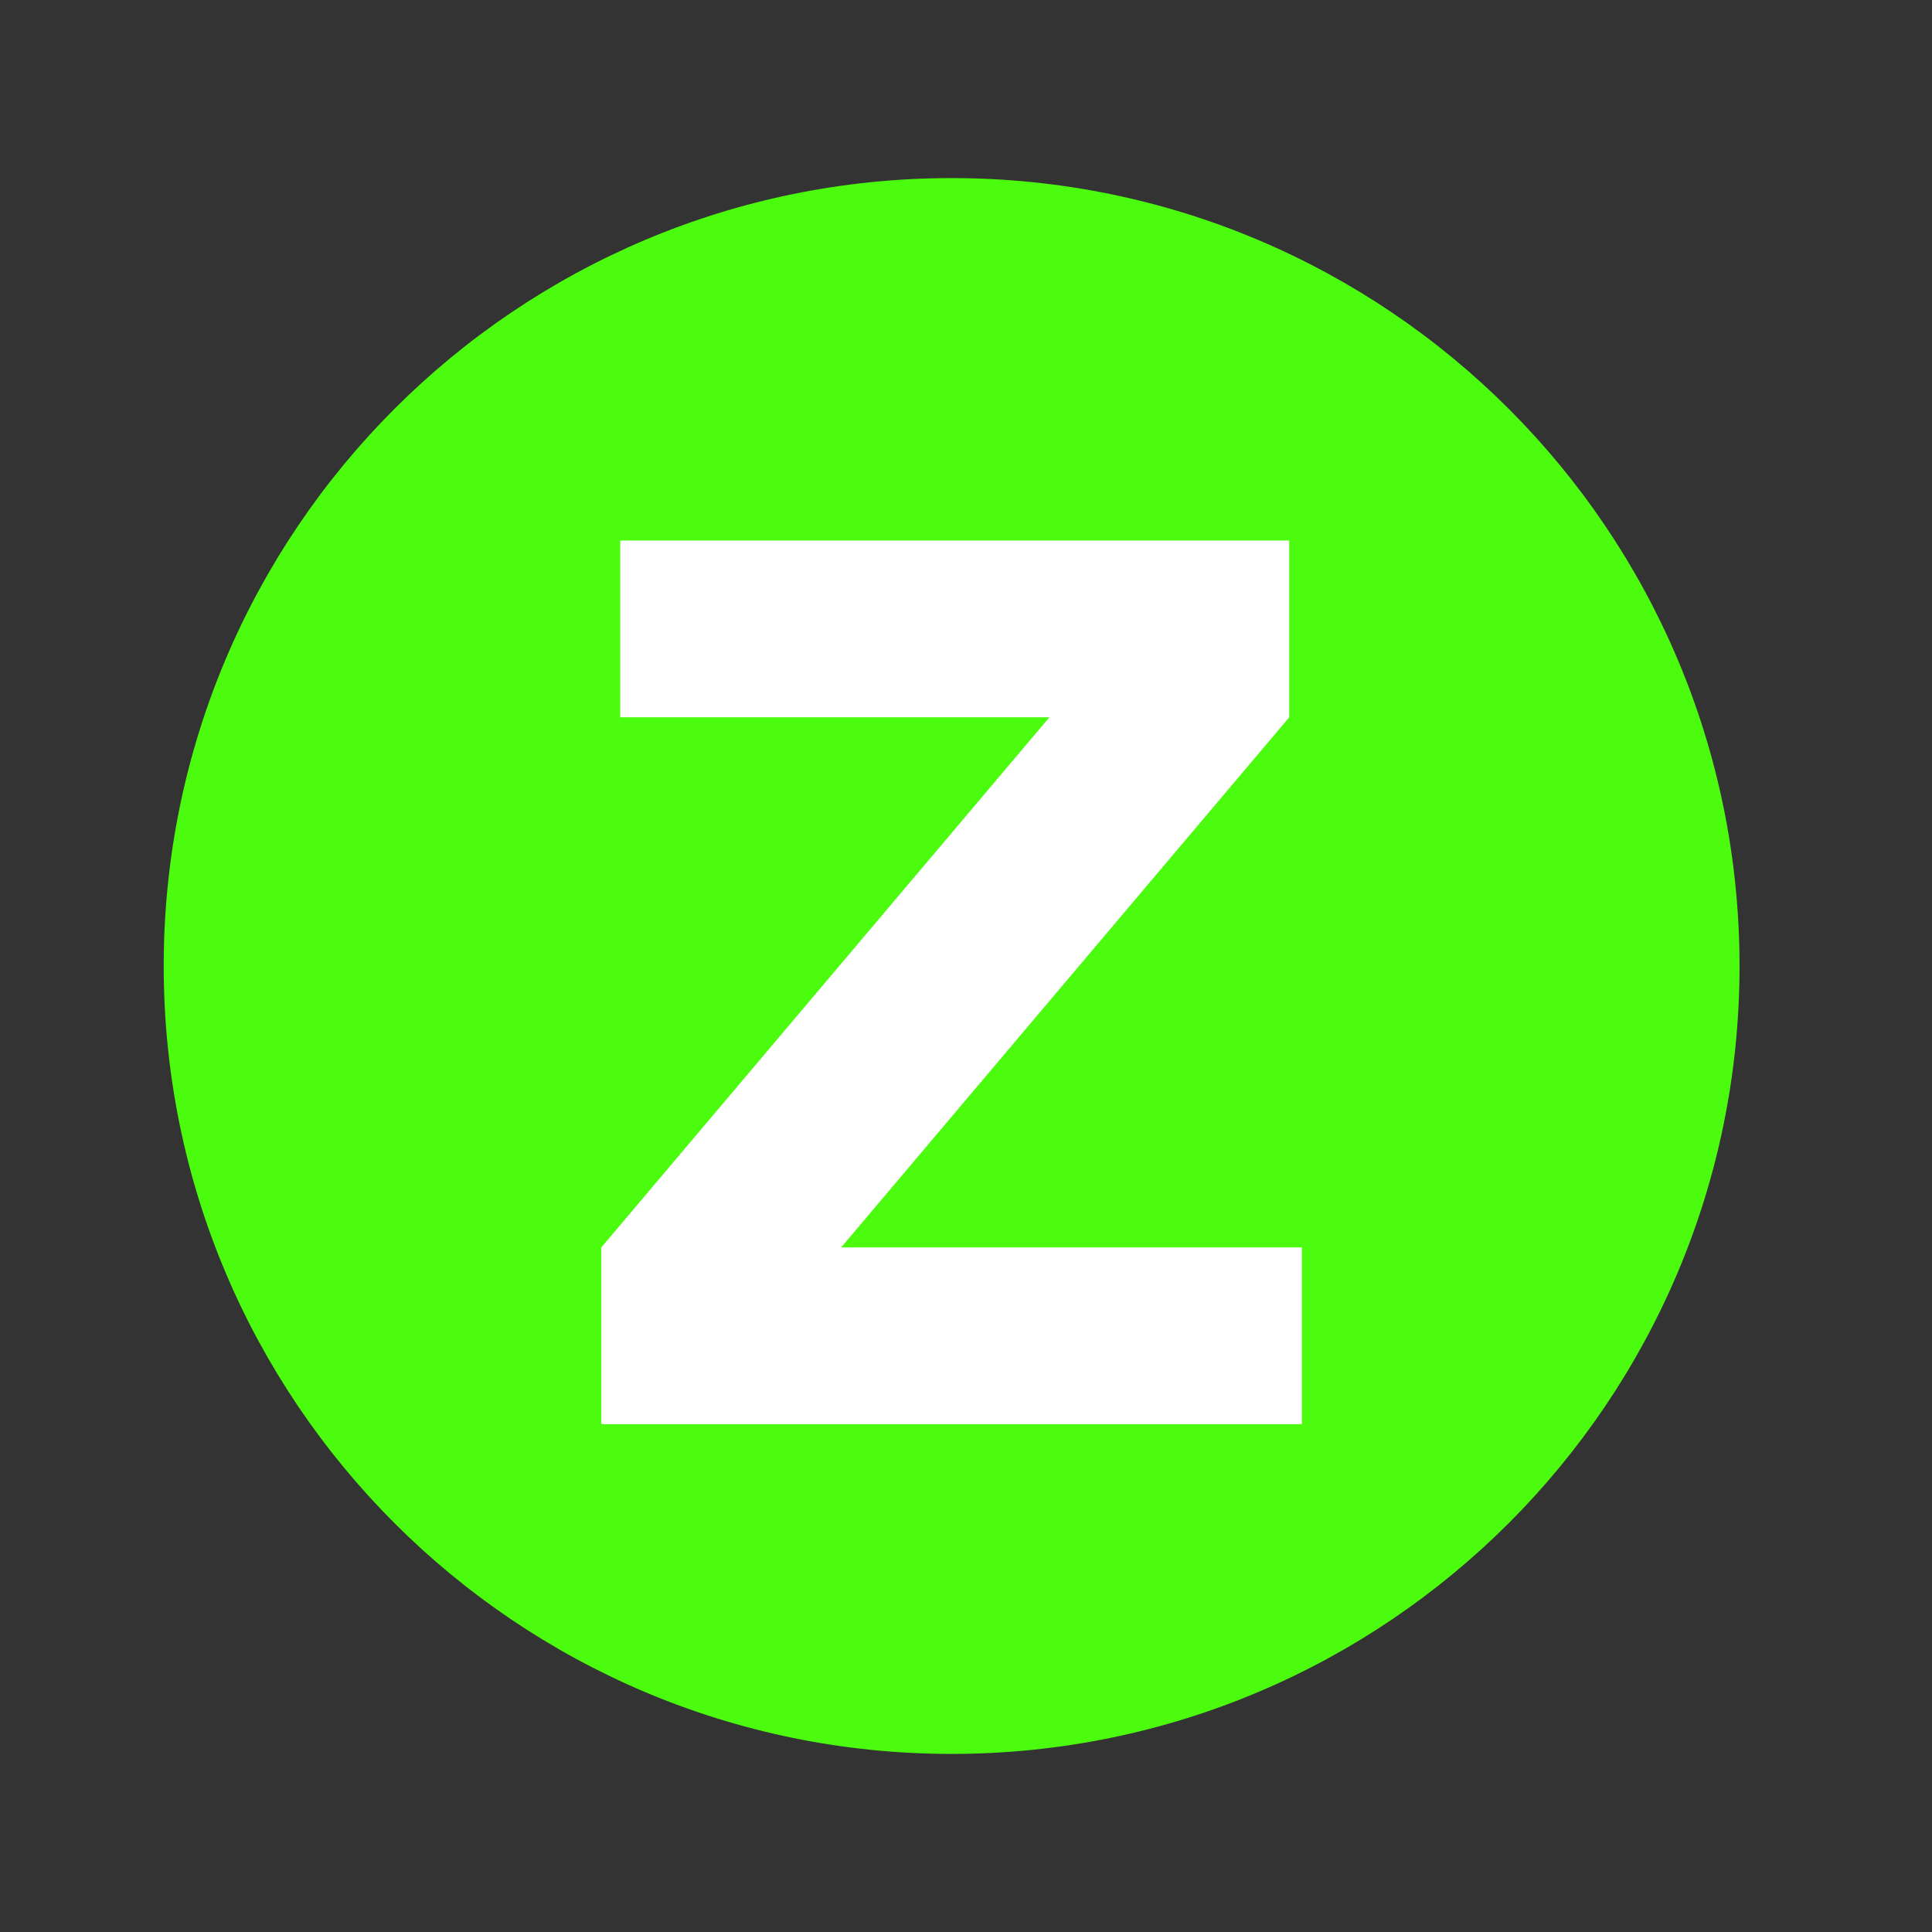
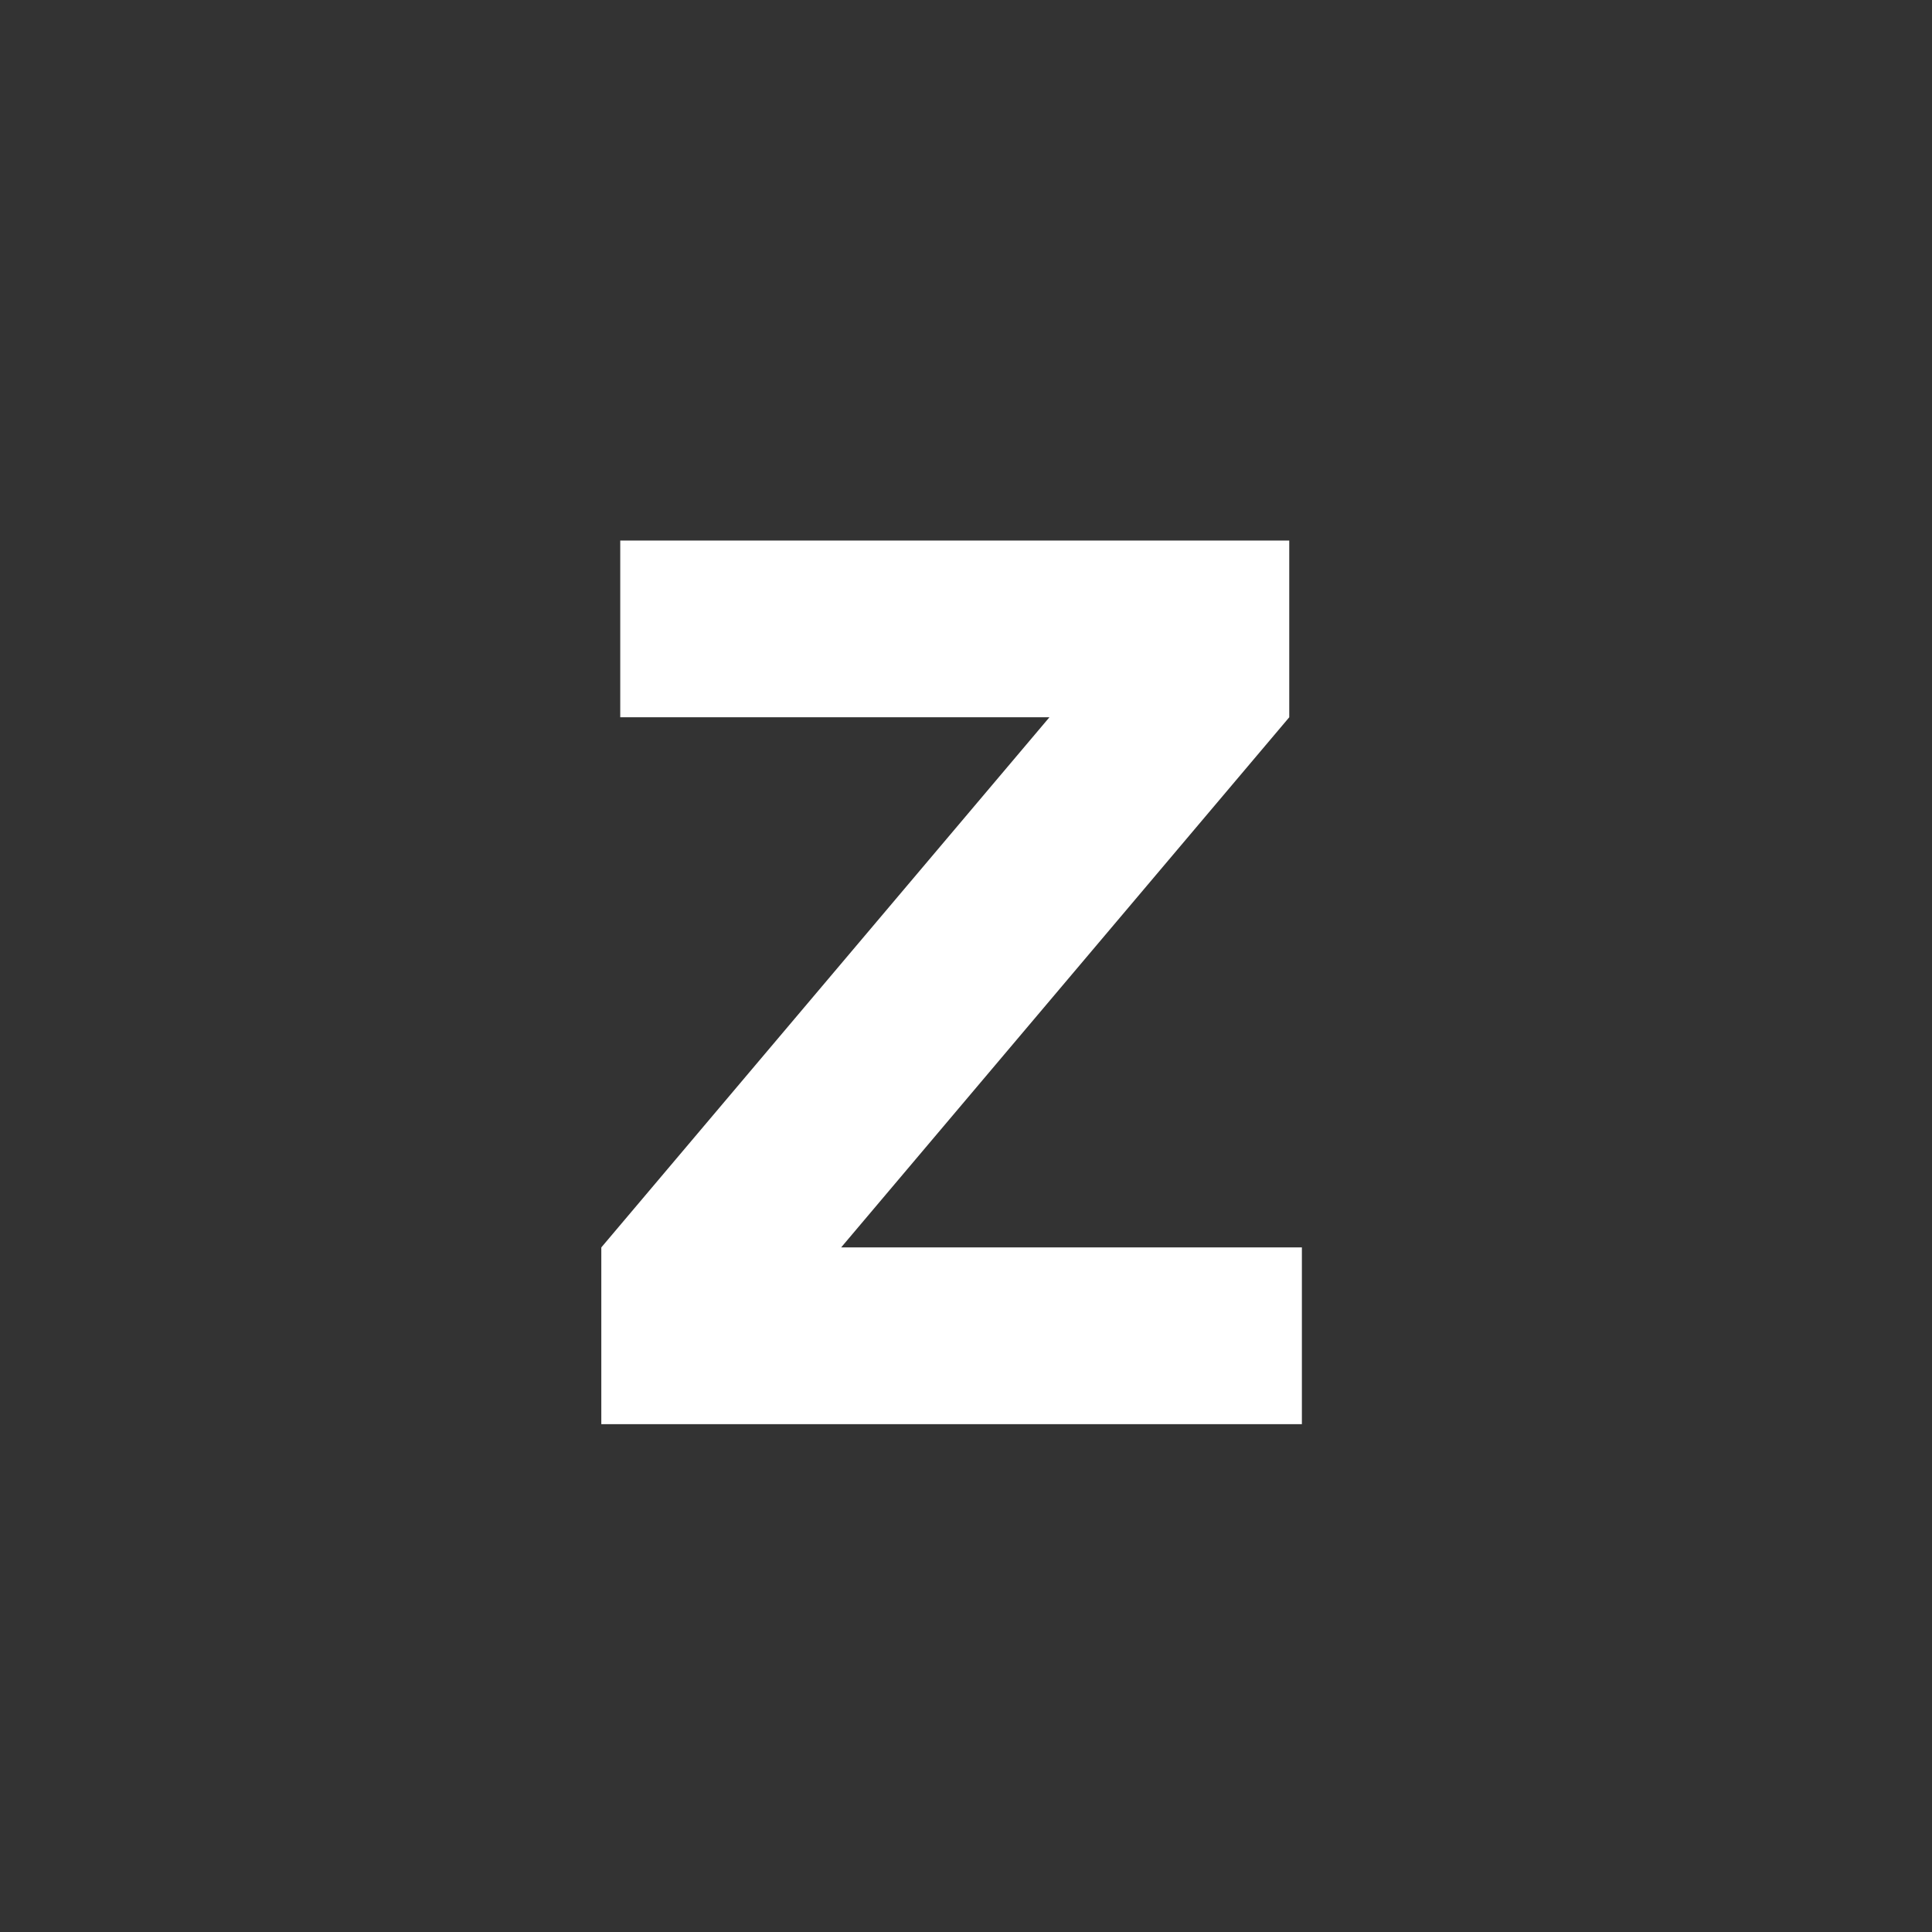
<svg xmlns="http://www.w3.org/2000/svg" data-bbox="68.633 74.664 660.672 660.672" height="1080" viewBox="0 0 810 810" width="1080" data-type="color">
  <rect x="0" y="0" width="810" height="810" fill="#333333" stroke="none" />
  <g>
    <defs>
      <clipPath id="161830c5-6bcc-4b55-bb5a-08a965a8e54f">
-         <path d="M68.633 74.664h660.672v660.672H68.633Zm0 0" />
-       </clipPath>
+         </clipPath>
      <clipPath id="063318fa-82fa-4dc4-8f07-fcea8c0e8a5e">
-         <path d="M398.969 74.664C216.527 74.664 68.633 222.56 68.633 405s147.894 330.336 330.336 330.336c182.441 0 330.336-147.895 330.336-330.336S581.41 74.664 398.969 74.664Zm0 0" />
-       </clipPath>
+         </clipPath>
    </defs>
    <g clip-path="url(#161830c5-6bcc-4b55-bb5a-08a965a8e54f)">
      <g clip-path="url(#063318fa-82fa-4dc4-8f07-fcea8c0e8a5e)">
        <path d="M68.633 74.664h660.672v660.672H68.633Zm0 0" fill="#4cfc0f" data-color="1" />
      </g>
    </g>
    <path d="m252.102 522.988 187.875-222.265H260.04v-74.094h280.484v74.094L352.65 522.988h193.172v74.094h-293.72Zm0 0" fill="#ffffff" data-color="2" />
  </g>
</svg>